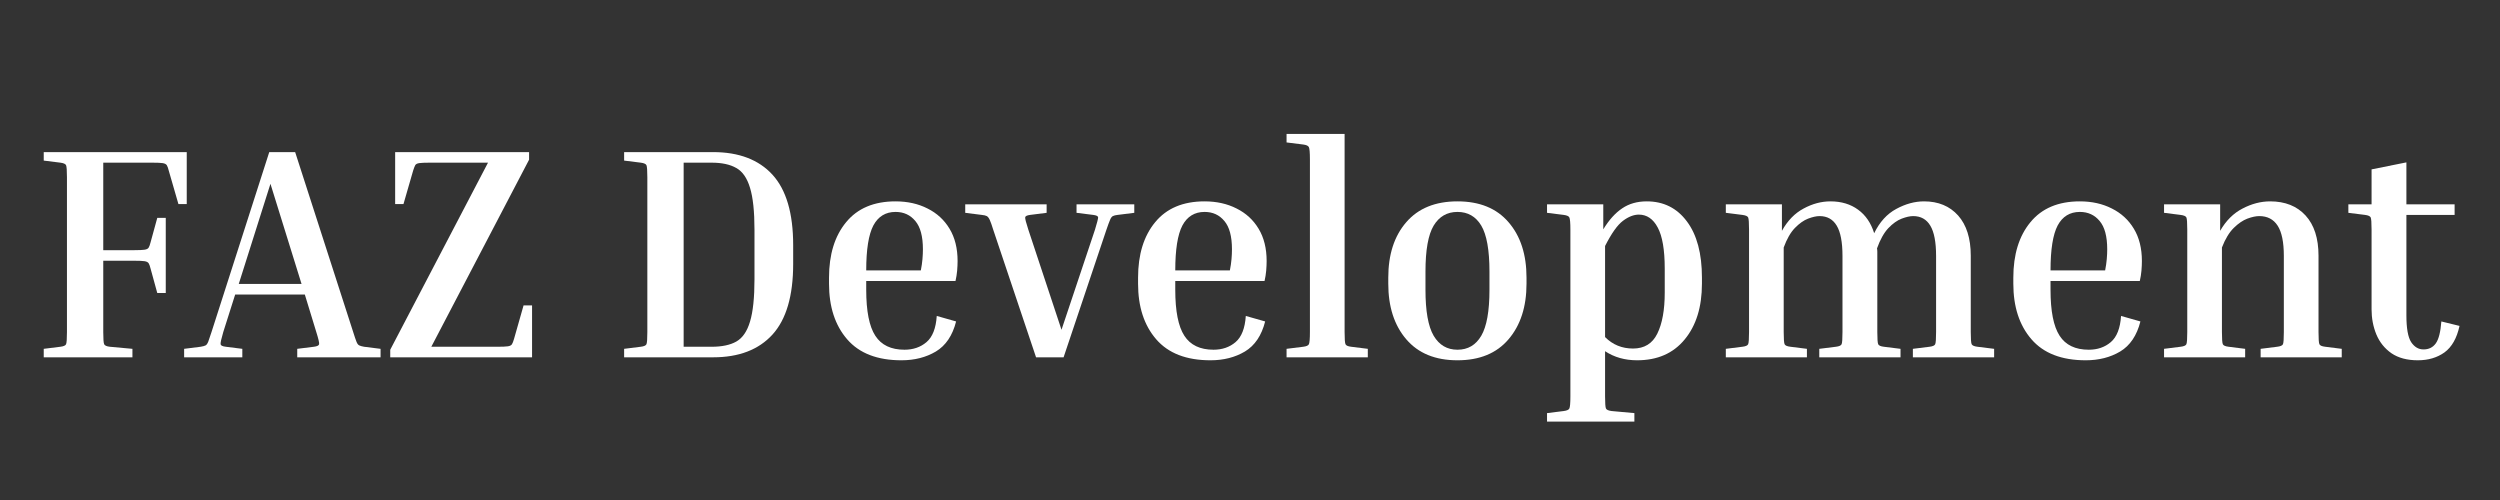
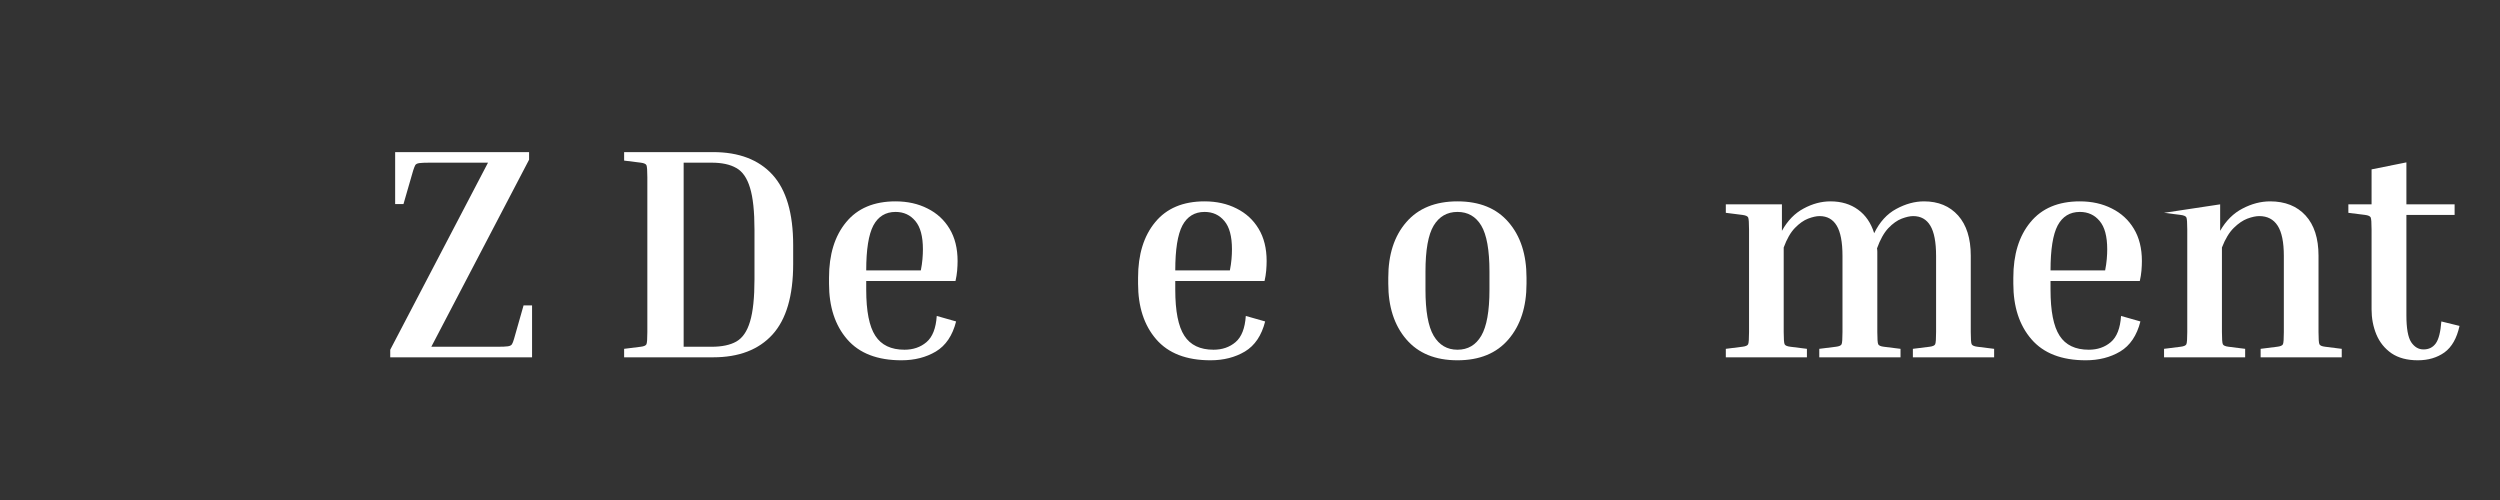
<svg xmlns="http://www.w3.org/2000/svg" width="350" zoomAndPan="magnify" viewBox="0 0 262.5 52.5" height="70" preserveAspectRatio="xMidYMid meet" version="1.0">
  <rect x="0" y="0" width="262.5" height="52.5" fill="#333333" stroke="none" />
  <defs>
    <g />
  </defs>
  <g fill="#ffffff" fill-opacity="1">
    <g transform="translate(3.233, 37.518)">
      <g>
-         <path d="M 13.281 -14.641 L 14.172 -14.641 L 14.172 -6.75 L 13.281 -6.75 L 12.578 -9.312 C 12.516 -9.57 12.445 -9.758 12.375 -9.875 C 12.301 -9.988 12.156 -10.062 11.938 -10.094 C 11.727 -10.125 11.375 -10.141 10.875 -10.141 L 7.609 -10.141 L 7.609 -2.656 C 7.609 -1.938 7.641 -1.508 7.703 -1.375 C 7.766 -1.238 7.961 -1.148 8.297 -1.109 L 10.672 -0.891 L 10.672 0 L 1.359 0 L 1.359 -0.891 L 3.109 -1.109 C 3.441 -1.148 3.641 -1.238 3.703 -1.375 C 3.766 -1.508 3.797 -1.938 3.797 -2.656 L 3.797 -18.891 C 3.797 -19.609 3.766 -20.035 3.703 -20.172 C 3.641 -20.305 3.441 -20.395 3.109 -20.438 L 1.359 -20.656 L 1.359 -21.547 L 16.375 -21.547 L 16.375 -16.094 L 15.5 -16.094 L 14.484 -19.609 C 14.422 -19.867 14.352 -20.055 14.281 -20.172 C 14.207 -20.285 14.062 -20.359 13.844 -20.391 C 13.633 -20.422 13.273 -20.438 12.766 -20.438 L 7.609 -20.438 L 7.609 -11.25 L 10.875 -11.25 C 11.375 -11.25 11.727 -11.266 11.938 -11.297 C 12.156 -11.328 12.301 -11.398 12.375 -11.516 C 12.445 -11.629 12.516 -11.816 12.578 -12.078 Z M 13.281 -14.641 " />
-       </g>
+         </g>
    </g>
  </g>
  <g fill="#ffffff" fill-opacity="1">
    <g transform="translate(19.522, 37.518)">
      <g>
-         <path d="M 5.922 -0.891 L 5.922 0 L -0.188 0 L -0.188 -0.891 L 1.547 -1.109 C 1.785 -1.148 1.957 -1.195 2.062 -1.25 C 2.164 -1.301 2.258 -1.43 2.344 -1.641 C 2.426 -1.859 2.539 -2.195 2.688 -2.656 L 8.75 -21.547 L 11.469 -21.547 L 17.562 -2.656 C 17.707 -2.195 17.82 -1.859 17.906 -1.641 C 17.988 -1.43 18.086 -1.301 18.203 -1.25 C 18.316 -1.195 18.484 -1.148 18.703 -1.109 L 20.438 -0.891 L 20.438 0 L 11.688 0 L 11.688 -0.891 L 13.438 -1.109 C 13.77 -1.148 13.953 -1.238 13.984 -1.375 C 14.016 -1.508 13.914 -1.938 13.688 -2.656 L 12.484 -6.594 L 5.172 -6.594 L 3.922 -2.656 C 3.711 -1.938 3.617 -1.508 3.641 -1.375 C 3.66 -1.238 3.844 -1.148 4.188 -1.109 Z M 5.547 -7.703 L 12.141 -7.703 L 8.875 -18.219 Z M 5.547 -7.703 " />
-       </g>
+         </g>
    </g>
  </g>
  <g fill="#ffffff" fill-opacity="1">
    <g transform="translate(39.772, 37.518)">
      <g>
        <path d="M 15.203 -5.453 L 16.094 -5.453 L 16.094 0 L 1.203 0 L 1.203 -0.797 L 11.469 -20.438 L 5.328 -20.438 C 4.836 -20.438 4.477 -20.422 4.25 -20.391 C 4.031 -20.359 3.891 -20.285 3.828 -20.172 C 3.766 -20.055 3.691 -19.867 3.609 -19.609 L 2.594 -16.094 L 1.719 -16.094 L 1.719 -21.547 L 15.781 -21.547 L 15.781 -20.75 L 5.516 -1.109 L 12.484 -1.109 C 12.992 -1.109 13.352 -1.125 13.562 -1.156 C 13.77 -1.188 13.91 -1.258 13.984 -1.375 C 14.055 -1.488 14.129 -1.676 14.203 -1.938 Z M 15.203 -5.453 " />
      </g>
    </g>
  </g>
  <g fill="#ffffff" fill-opacity="1">
    <g transform="translate(57.075, 37.518)">
      <g />
    </g>
  </g>
  <g fill="#ffffff" fill-opacity="1">
    <g transform="translate(64.174, 37.518)">
      <g>
        <path d="M 1.359 -20.656 L 1.359 -21.547 L 10.703 -21.547 C 13.41 -21.547 15.488 -20.754 16.938 -19.172 C 18.383 -17.586 19.109 -15.125 19.109 -11.781 L 19.109 -9.797 C 19.109 -6.453 18.383 -3.984 16.938 -2.391 C 15.488 -0.797 13.41 0 10.703 0 L 1.359 0 L 1.359 -0.891 L 3.109 -1.109 C 3.441 -1.148 3.641 -1.238 3.703 -1.375 C 3.766 -1.508 3.797 -1.938 3.797 -2.656 L 3.797 -18.891 C 3.797 -19.609 3.766 -20.035 3.703 -20.172 C 3.641 -20.305 3.441 -20.395 3.109 -20.438 Z M 10.547 -20.438 L 7.609 -20.438 L 7.609 -1.109 L 10.547 -1.109 C 11.629 -1.109 12.492 -1.289 13.141 -1.656 C 13.797 -2.031 14.273 -2.727 14.578 -3.75 C 14.891 -4.781 15.047 -6.266 15.047 -8.203 L 15.047 -13.375 C 15.047 -15.312 14.891 -16.785 14.578 -17.797 C 14.273 -18.816 13.797 -19.508 13.141 -19.875 C 12.492 -20.25 11.629 -20.438 10.547 -20.438 Z M 10.547 -20.438 " />
      </g>
    </g>
  </g>
  <g fill="#ffffff" fill-opacity="1">
    <g transform="translate(85.375, 37.518)">
      <g>
        <path d="M 15.016 -3.766 C 14.641 -2.285 13.93 -1.234 12.891 -0.609 C 11.859 0.004 10.656 0.312 9.281 0.312 C 6.75 0.312 4.848 -0.422 3.578 -1.891 C 2.305 -3.359 1.672 -5.305 1.672 -7.734 L 1.672 -8.359 C 1.672 -10.797 2.27 -12.738 3.469 -14.188 C 4.664 -15.645 6.395 -16.375 8.656 -16.375 C 9.914 -16.375 11.035 -16.125 12.016 -15.625 C 13.004 -15.133 13.773 -14.426 14.328 -13.5 C 14.891 -12.57 15.172 -11.441 15.172 -10.109 C 15.172 -9.797 15.156 -9.457 15.125 -9.094 C 15.094 -8.738 15.035 -8.379 14.953 -8.016 L 5.578 -8.016 L 5.578 -7.094 C 5.578 -4.852 5.895 -3.242 6.531 -2.266 C 7.164 -1.285 8.188 -0.797 9.594 -0.797 C 10.508 -0.797 11.281 -1.062 11.906 -1.594 C 12.539 -2.133 12.898 -3.051 12.984 -4.344 Z M 8.656 -15.266 C 7.613 -15.266 6.836 -14.789 6.328 -13.844 C 5.828 -12.895 5.578 -11.32 5.578 -9.125 L 11.312 -9.125 C 11.395 -9.551 11.453 -9.945 11.484 -10.312 C 11.516 -10.688 11.531 -11.031 11.531 -11.344 C 11.531 -12.695 11.266 -13.688 10.734 -14.312 C 10.211 -14.945 9.52 -15.266 8.656 -15.266 Z M 8.656 -15.266 " />
      </g>
    </g>
  </g>
  <g fill="#ffffff" fill-opacity="1">
    <g transform="translate(101.505, 37.518)">
      <g>
-         <path d="M 14.672 -13.406 L 10.172 0 L 7.281 0 L 2.781 -13.406 C 2.633 -13.883 2.516 -14.223 2.422 -14.422 C 2.328 -14.629 2.223 -14.766 2.109 -14.828 C 1.992 -14.891 1.816 -14.93 1.578 -14.953 L -0.156 -15.172 L -0.156 -16.062 L 8.391 -16.062 L 8.391 -15.172 L 6.656 -14.953 C 6.332 -14.91 6.16 -14.828 6.141 -14.703 C 6.117 -14.578 6.227 -14.145 6.469 -13.406 L 9.953 -2.891 L 13.469 -13.406 C 13.695 -14.145 13.805 -14.578 13.797 -14.703 C 13.785 -14.828 13.613 -14.91 13.281 -14.953 L 11.531 -15.172 L 11.531 -16.062 L 17.594 -16.062 L 17.594 -15.172 L 15.844 -14.953 C 15.633 -14.93 15.469 -14.891 15.344 -14.828 C 15.227 -14.766 15.129 -14.629 15.047 -14.422 C 14.961 -14.223 14.836 -13.883 14.672 -13.406 Z M 14.672 -13.406 " />
-       </g>
+         </g>
    </g>
  </g>
  <g fill="#ffffff" fill-opacity="1">
    <g transform="translate(117.825, 37.518)">
      <g>
        <path d="M 15.016 -3.766 C 14.641 -2.285 13.93 -1.234 12.891 -0.609 C 11.859 0.004 10.656 0.312 9.281 0.312 C 6.75 0.312 4.848 -0.422 3.578 -1.891 C 2.305 -3.359 1.672 -5.305 1.672 -7.734 L 1.672 -8.359 C 1.672 -10.797 2.27 -12.738 3.469 -14.188 C 4.664 -15.645 6.395 -16.375 8.656 -16.375 C 9.914 -16.375 11.035 -16.125 12.016 -15.625 C 13.004 -15.133 13.773 -14.426 14.328 -13.5 C 14.891 -12.57 15.172 -11.441 15.172 -10.109 C 15.172 -9.797 15.156 -9.457 15.125 -9.094 C 15.094 -8.738 15.035 -8.379 14.953 -8.016 L 5.578 -8.016 L 5.578 -7.094 C 5.578 -4.852 5.895 -3.242 6.531 -2.266 C 7.164 -1.285 8.188 -0.797 9.594 -0.797 C 10.508 -0.797 11.281 -1.062 11.906 -1.594 C 12.539 -2.133 12.898 -3.051 12.984 -4.344 Z M 8.656 -15.266 C 7.613 -15.266 6.836 -14.789 6.328 -13.844 C 5.828 -12.895 5.578 -11.32 5.578 -9.125 L 11.312 -9.125 C 11.395 -9.551 11.453 -9.945 11.484 -10.312 C 11.516 -10.688 11.531 -11.031 11.531 -11.344 C 11.531 -12.695 11.266 -13.688 10.734 -14.312 C 10.211 -14.945 9.52 -15.266 8.656 -15.266 Z M 8.656 -15.266 " />
      </g>
    </g>
  </g>
  <g fill="#ffffff" fill-opacity="1">
    <g transform="translate(134.589, 37.518)">
      <g>
-         <path d="M 0.5 -22.562 L 0.5 -23.453 L 6.594 -23.453 L 6.594 -2.656 C 6.594 -1.938 6.625 -1.508 6.688 -1.375 C 6.75 -1.238 6.945 -1.148 7.281 -1.109 L 9.031 -0.891 L 9.031 0 L 0.5 0 L 0.5 -0.891 L 2.25 -1.109 C 2.582 -1.148 2.781 -1.238 2.844 -1.375 C 2.914 -1.508 2.953 -1.938 2.953 -2.656 L 2.953 -20.781 C 2.953 -21.5 2.914 -21.926 2.844 -22.062 C 2.781 -22.207 2.582 -22.301 2.25 -22.344 Z M 0.5 -22.562 " />
-       </g>
+         </g>
    </g>
  </g>
  <g fill="#ffffff" fill-opacity="1">
    <g transform="translate(144.128, 37.518)">
      <g>
        <path d="M 16.156 -8.359 L 16.156 -7.734 C 16.156 -5.305 15.523 -3.359 14.266 -1.891 C 13.016 -0.422 11.227 0.312 8.906 0.312 C 6.582 0.312 4.789 -0.422 3.531 -1.891 C 2.27 -3.359 1.641 -5.305 1.641 -7.734 L 1.641 -8.359 C 1.641 -10.797 2.27 -12.738 3.531 -14.188 C 4.789 -15.645 6.582 -16.375 8.906 -16.375 C 11.227 -16.375 13.016 -15.645 14.266 -14.188 C 15.523 -12.738 16.156 -10.797 16.156 -8.359 Z M 12.266 -9 C 12.266 -11.258 11.977 -12.867 11.406 -13.828 C 10.832 -14.785 10 -15.266 8.906 -15.266 C 7.82 -15.266 6.988 -14.785 6.406 -13.828 C 5.832 -12.867 5.547 -11.258 5.547 -9 L 5.547 -7.094 C 5.547 -4.852 5.832 -3.242 6.406 -2.266 C 6.988 -1.285 7.82 -0.797 8.906 -0.797 C 10 -0.797 10.832 -1.285 11.406 -2.266 C 11.977 -3.242 12.266 -4.852 12.266 -7.094 Z M 12.266 -9 " />
      </g>
    </g>
  </g>
  <g fill="#ffffff" fill-opacity="1">
    <g transform="translate(161.938, 37.518)">
      <g>
-         <path d="M 0.5 -15.172 L 0.5 -16.062 L 6.406 -16.062 L 6.406 -13.438 C 7.008 -14.426 7.672 -15.16 8.391 -15.641 C 9.109 -16.129 9.969 -16.375 10.969 -16.375 C 12.738 -16.375 14.145 -15.672 15.188 -14.266 C 16.238 -12.867 16.766 -10.898 16.766 -8.359 L 16.766 -7.734 C 16.766 -5.285 16.16 -3.332 14.953 -1.875 C 13.754 -0.414 12.086 0.312 9.953 0.312 C 8.68 0.312 7.562 -0.004 6.594 -0.641 L 6.594 4.094 C 6.594 4.812 6.625 5.238 6.688 5.375 C 6.75 5.508 6.945 5.598 7.281 5.641 L 9.672 5.859 L 9.672 6.75 L 0.5 6.75 L 0.5 5.859 L 2.25 5.641 C 2.582 5.598 2.781 5.508 2.844 5.375 C 2.914 5.238 2.953 4.812 2.953 4.094 L 2.953 -13.406 C 2.953 -14.125 2.914 -14.551 2.844 -14.688 C 2.781 -14.82 2.582 -14.91 2.25 -14.953 Z M 10.141 -14.984 C 9.609 -14.984 9.051 -14.766 8.469 -14.328 C 7.895 -13.898 7.27 -13.02 6.594 -11.688 L 6.594 -2.125 C 7.395 -1.32 8.375 -0.922 9.531 -0.922 C 10.719 -0.922 11.566 -1.441 12.078 -2.484 C 12.598 -3.535 12.859 -4.969 12.859 -6.781 L 12.859 -9.312 C 12.859 -11.281 12.613 -12.719 12.125 -13.625 C 11.645 -14.531 10.984 -14.984 10.141 -14.984 Z M 10.141 -14.984 " />
-       </g>
+         </g>
    </g>
  </g>
  <g fill="#ffffff" fill-opacity="1">
    <g transform="translate(180.477, 37.518)">
      <g>
        <path d="M 19.078 -0.891 L 19.078 0 L 10.547 0 L 10.547 -0.891 L 12.297 -1.109 C 12.629 -1.148 12.828 -1.238 12.891 -1.375 C 12.953 -1.508 12.984 -1.938 12.984 -2.656 L 12.984 -10.641 C 12.984 -12.098 12.781 -13.16 12.375 -13.828 C 11.977 -14.492 11.379 -14.828 10.578 -14.828 C 10.242 -14.828 9.844 -14.738 9.375 -14.562 C 8.914 -14.383 8.457 -14.062 8 -13.594 C 7.539 -13.125 7.145 -12.438 6.812 -11.531 L 6.812 -2.656 C 6.812 -1.938 6.844 -1.508 6.906 -1.375 C 6.969 -1.238 7.172 -1.148 7.516 -1.109 L 9.25 -0.891 L 9.25 0 L 0.734 0 L 0.734 -0.891 L 2.469 -1.109 C 2.812 -1.148 3.016 -1.238 3.078 -1.375 C 3.141 -1.508 3.172 -1.938 3.172 -2.656 L 3.172 -13.406 C 3.172 -14.125 3.141 -14.551 3.078 -14.688 C 3.016 -14.82 2.812 -14.91 2.469 -14.953 L 0.734 -15.172 L 0.734 -16.062 L 6.625 -16.062 L 6.625 -13.281 C 7.219 -14.352 7.977 -15.133 8.906 -15.625 C 9.832 -16.125 10.77 -16.375 11.719 -16.375 C 12.863 -16.375 13.832 -16.082 14.625 -15.5 C 15.414 -14.926 15.977 -14.102 16.312 -13.031 C 16.883 -14.207 17.656 -15.055 18.625 -15.578 C 19.602 -16.109 20.578 -16.375 21.547 -16.375 C 23.047 -16.375 24.238 -15.879 25.125 -14.891 C 26.008 -13.898 26.453 -12.492 26.453 -10.672 L 26.453 -2.656 C 26.453 -1.938 26.484 -1.508 26.547 -1.375 C 26.617 -1.238 26.82 -1.148 27.156 -1.109 L 28.906 -0.891 L 28.906 0 L 20.375 0 L 20.375 -0.891 L 22.125 -1.109 C 22.457 -1.148 22.656 -1.238 22.719 -1.375 C 22.781 -1.508 22.812 -1.938 22.812 -2.656 L 22.812 -10.641 C 22.812 -12.098 22.609 -13.16 22.203 -13.828 C 21.805 -14.492 21.207 -14.828 20.406 -14.828 C 20.07 -14.828 19.672 -14.738 19.203 -14.562 C 18.734 -14.383 18.266 -14.051 17.797 -13.562 C 17.336 -13.07 16.941 -12.363 16.609 -11.438 C 16.629 -11.332 16.641 -11.211 16.641 -11.078 C 16.641 -10.941 16.641 -10.805 16.641 -10.672 L 16.641 -2.656 C 16.641 -1.938 16.672 -1.508 16.734 -1.375 C 16.797 -1.238 16.992 -1.148 17.328 -1.109 Z M 19.078 -0.891 " />
      </g>
    </g>
  </g>
  <g fill="#ffffff" fill-opacity="1">
    <g transform="translate(209.727, 37.518)">
      <g>
        <path d="M 15.016 -3.766 C 14.641 -2.285 13.93 -1.234 12.891 -0.609 C 11.859 0.004 10.656 0.312 9.281 0.312 C 6.75 0.312 4.848 -0.422 3.578 -1.891 C 2.305 -3.359 1.672 -5.305 1.672 -7.734 L 1.672 -8.359 C 1.672 -10.797 2.27 -12.738 3.469 -14.188 C 4.664 -15.645 6.395 -16.375 8.656 -16.375 C 9.914 -16.375 11.035 -16.125 12.016 -15.625 C 13.004 -15.133 13.773 -14.426 14.328 -13.5 C 14.891 -12.57 15.172 -11.441 15.172 -10.109 C 15.172 -9.797 15.156 -9.457 15.125 -9.094 C 15.094 -8.738 15.035 -8.379 14.953 -8.016 L 5.578 -8.016 L 5.578 -7.094 C 5.578 -4.852 5.895 -3.242 6.531 -2.266 C 7.164 -1.285 8.188 -0.797 9.594 -0.797 C 10.508 -0.797 11.281 -1.062 11.906 -1.594 C 12.539 -2.133 12.898 -3.051 12.984 -4.344 Z M 8.656 -15.266 C 7.613 -15.266 6.836 -14.789 6.328 -13.844 C 5.828 -12.895 5.578 -11.32 5.578 -9.125 L 11.312 -9.125 C 11.395 -9.551 11.453 -9.945 11.484 -10.312 C 11.516 -10.688 11.531 -11.031 11.531 -11.344 C 11.531 -12.695 11.266 -13.688 10.734 -14.312 C 10.211 -14.945 9.52 -15.266 8.656 -15.266 Z M 8.656 -15.266 " />
      </g>
    </g>
  </g>
  <g fill="#ffffff" fill-opacity="1">
    <g transform="translate(226.491, 37.518)">
      <g>
-         <path d="M 19.391 -0.891 L 19.391 0 L 10.875 0 L 10.875 -0.891 L 12.609 -1.109 C 12.953 -1.148 13.156 -1.238 13.219 -1.375 C 13.281 -1.508 13.312 -1.938 13.312 -2.656 L 13.312 -10.641 C 13.312 -12.098 13.094 -13.16 12.656 -13.828 C 12.227 -14.492 11.586 -14.828 10.734 -14.828 C 10.379 -14.828 9.961 -14.738 9.484 -14.562 C 9.016 -14.383 8.539 -14.062 8.062 -13.594 C 7.582 -13.125 7.164 -12.438 6.812 -11.531 L 6.812 -2.656 C 6.812 -1.938 6.844 -1.508 6.906 -1.375 C 6.969 -1.238 7.172 -1.148 7.516 -1.109 L 9.25 -0.891 L 9.25 0 L 0.734 0 L 0.734 -0.891 L 2.469 -1.109 C 2.812 -1.148 3.016 -1.238 3.078 -1.375 C 3.141 -1.508 3.172 -1.938 3.172 -2.656 L 3.172 -13.406 C 3.172 -14.125 3.141 -14.551 3.078 -14.688 C 3.016 -14.82 2.812 -14.91 2.469 -14.953 L 0.734 -15.172 L 0.734 -16.062 L 6.625 -16.062 L 6.625 -13.281 C 7.238 -14.352 8.023 -15.133 8.984 -15.625 C 9.941 -16.125 10.906 -16.375 11.875 -16.375 C 13.445 -16.375 14.688 -15.879 15.594 -14.891 C 16.5 -13.898 16.953 -12.492 16.953 -10.672 L 16.953 -2.656 C 16.953 -1.938 16.984 -1.508 17.047 -1.375 C 17.109 -1.238 17.312 -1.148 17.656 -1.109 Z M 19.391 -0.891 " />
+         <path d="M 19.391 -0.891 L 19.391 0 L 10.875 0 L 10.875 -0.891 L 12.609 -1.109 C 12.953 -1.148 13.156 -1.238 13.219 -1.375 C 13.281 -1.508 13.312 -1.938 13.312 -2.656 L 13.312 -10.641 C 13.312 -12.098 13.094 -13.16 12.656 -13.828 C 12.227 -14.492 11.586 -14.828 10.734 -14.828 C 10.379 -14.828 9.961 -14.738 9.484 -14.562 C 9.016 -14.383 8.539 -14.062 8.062 -13.594 C 7.582 -13.125 7.164 -12.438 6.812 -11.531 L 6.812 -2.656 C 6.812 -1.938 6.844 -1.508 6.906 -1.375 C 6.969 -1.238 7.172 -1.148 7.516 -1.109 L 9.25 -0.891 L 9.25 0 L 0.734 0 L 0.734 -0.891 L 2.469 -1.109 C 2.812 -1.148 3.016 -1.238 3.078 -1.375 C 3.141 -1.508 3.172 -1.938 3.172 -2.656 L 3.172 -13.406 C 3.172 -14.125 3.141 -14.551 3.078 -14.688 C 3.016 -14.82 2.812 -14.91 2.469 -14.953 L 0.734 -15.172 L 6.625 -16.062 L 6.625 -13.281 C 7.238 -14.352 8.023 -15.133 8.984 -15.625 C 9.941 -16.125 10.906 -16.375 11.875 -16.375 C 13.445 -16.375 14.688 -15.879 15.594 -14.891 C 16.5 -13.898 16.953 -12.492 16.953 -10.672 L 16.953 -2.656 C 16.953 -1.938 16.984 -1.508 17.047 -1.375 C 17.109 -1.238 17.312 -1.148 17.656 -1.109 Z M 19.391 -0.891 " />
      </g>
    </g>
  </g>
  <g fill="#ffffff" fill-opacity="1">
    <g transform="translate(246.234, 37.518)">
      <g>
        <path d="M 12.016 -3.297 C 11.734 -2.004 11.207 -1.078 10.438 -0.516 C 9.664 0.035 8.734 0.312 7.641 0.312 C 6.516 0.312 5.594 0.066 4.875 -0.422 C 4.156 -0.922 3.625 -1.582 3.281 -2.406 C 2.945 -3.227 2.781 -4.102 2.781 -5.031 L 2.781 -13.406 C 2.781 -14.125 2.75 -14.551 2.688 -14.688 C 2.625 -14.82 2.426 -14.91 2.094 -14.953 L 0.344 -15.172 L 0.344 -16.062 L 2.781 -16.062 L 2.781 -19.734 L 6.438 -20.469 L 6.438 -16.062 L 11.5 -16.062 L 11.5 -14.953 L 6.438 -14.953 L 6.438 -4.406 C 6.438 -3.051 6.602 -2.113 6.938 -1.594 C 7.281 -1.082 7.711 -0.828 8.234 -0.828 C 8.785 -0.828 9.211 -1.035 9.516 -1.453 C 9.828 -1.879 10.023 -2.648 10.109 -3.766 Z M 12.016 -3.297 " />
      </g>
    </g>
  </g>
</svg>